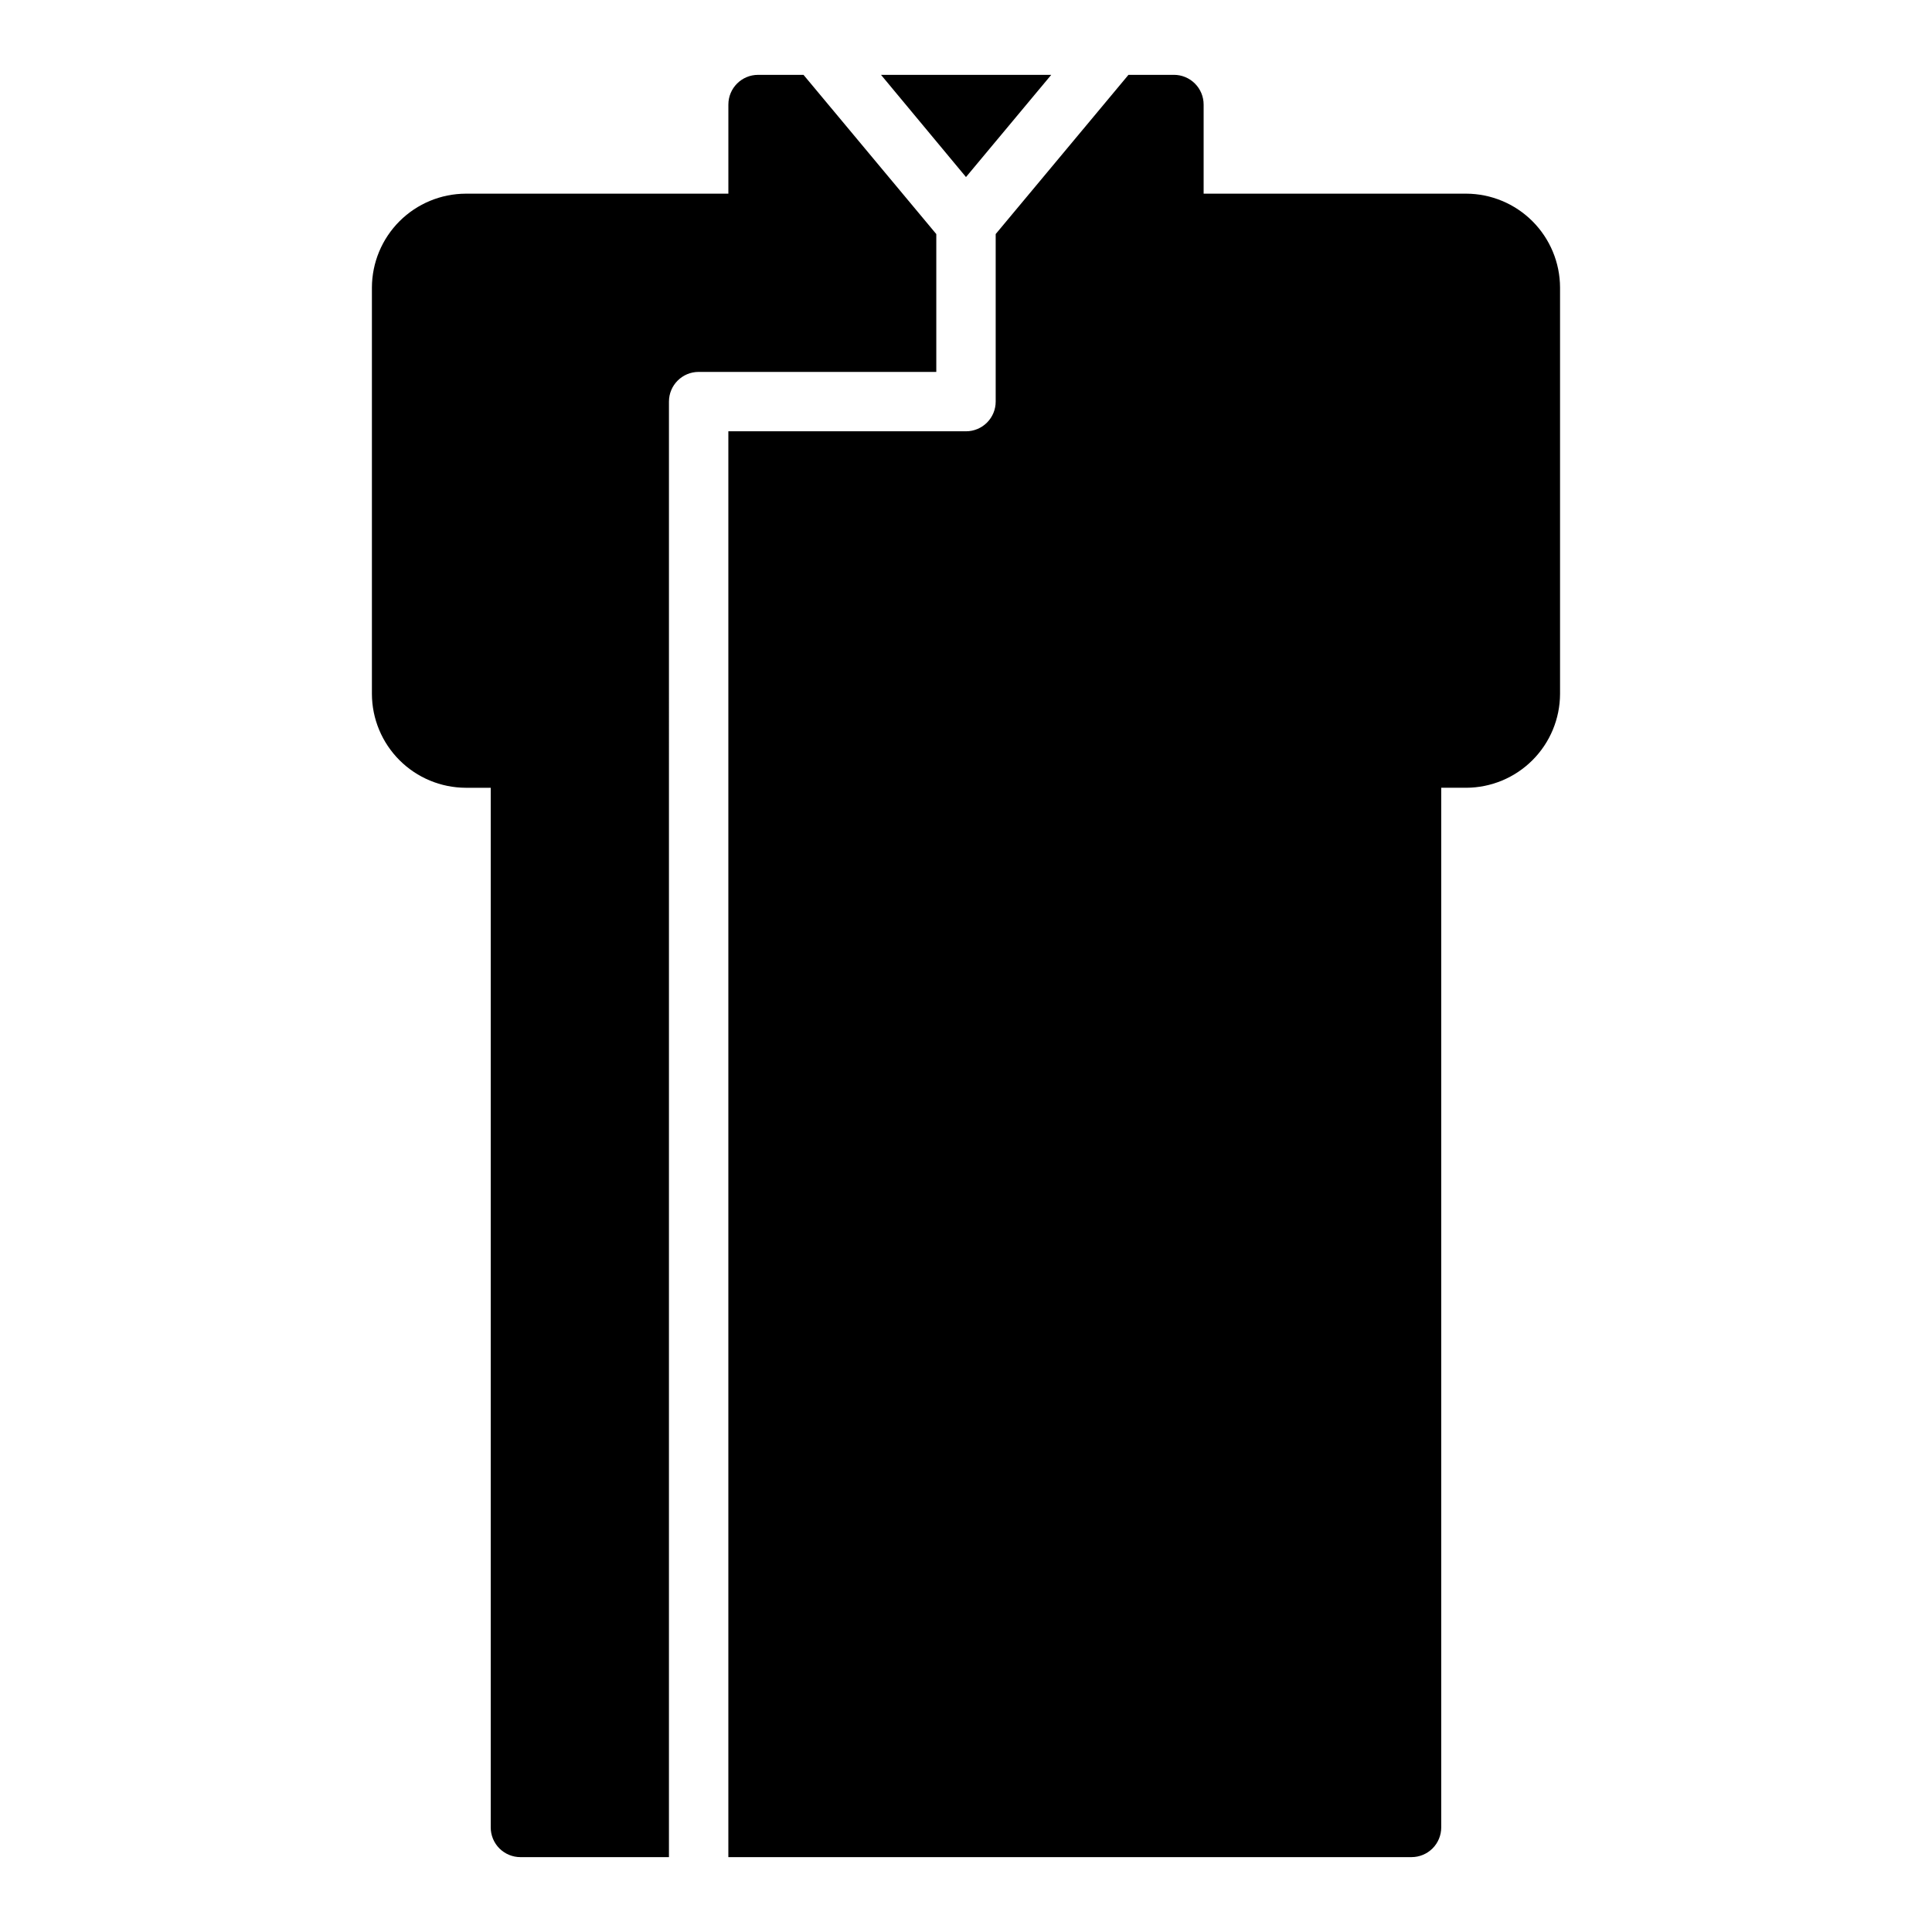
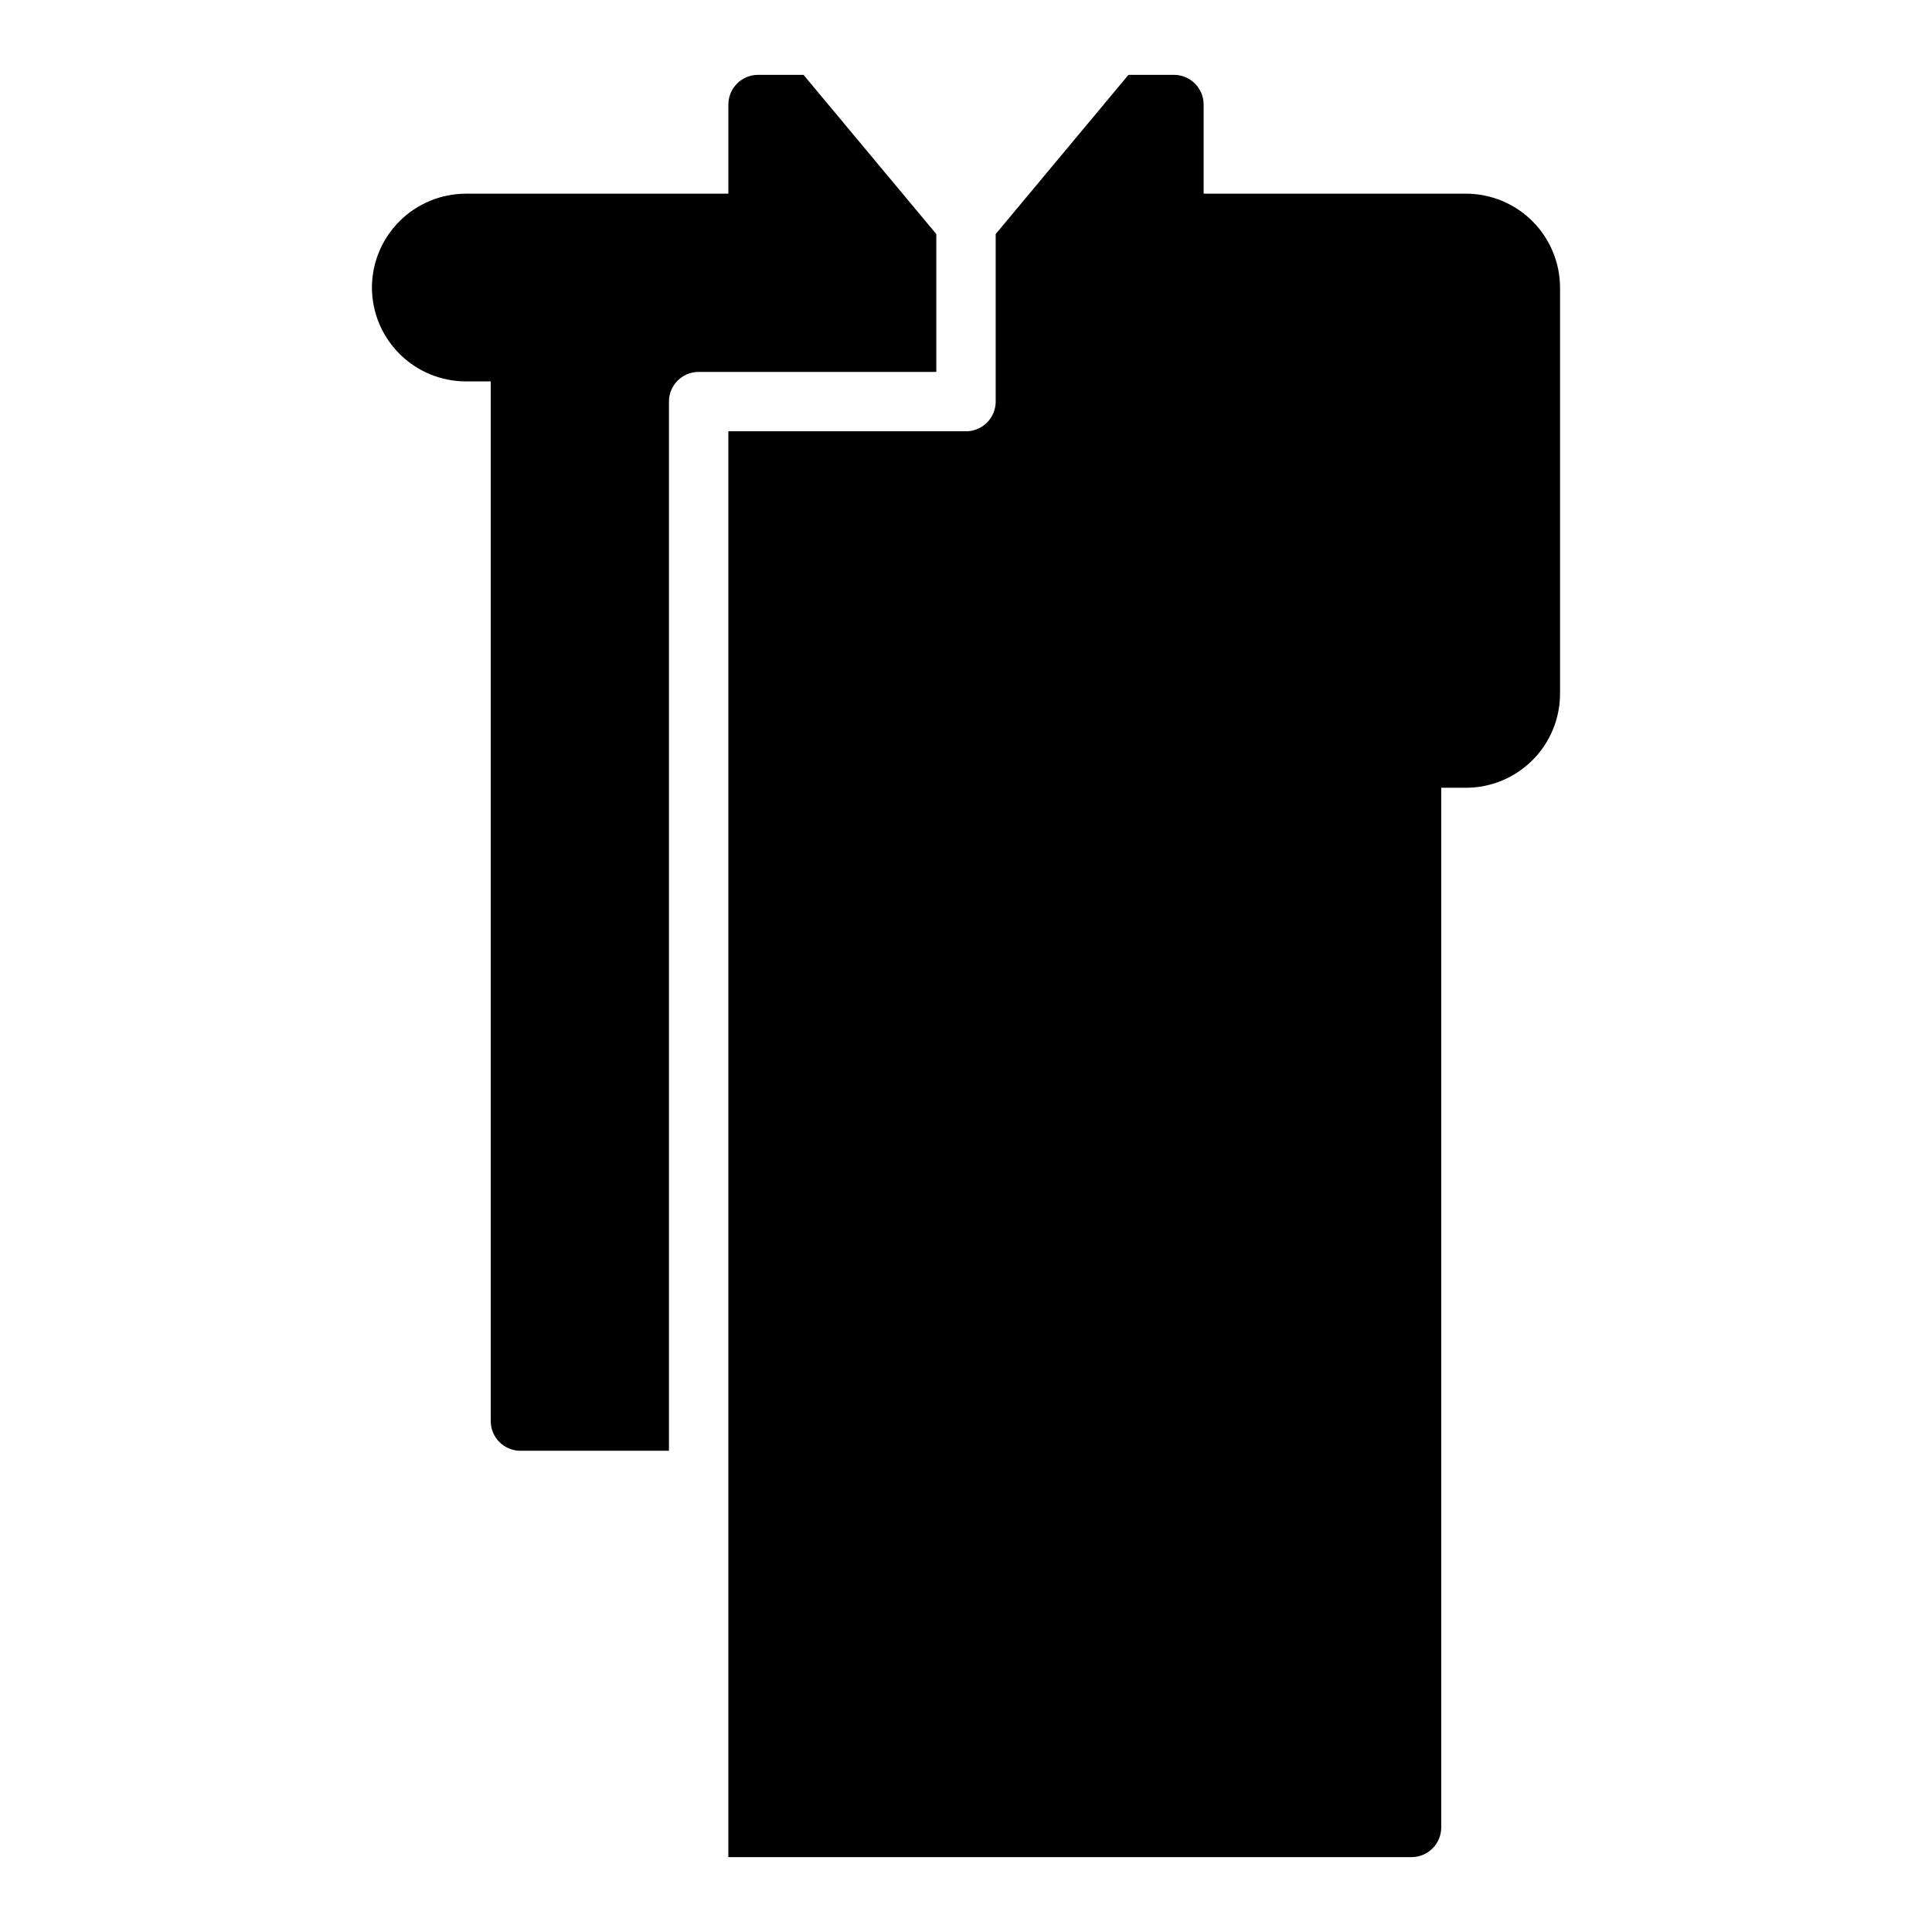
<svg xmlns="http://www.w3.org/2000/svg" fill="#000000" width="800px" height="800px" version="1.1" viewBox="144 144 512 512">
  <g>
-     <path d="m377.48 163.84 22.516 27.082 22.59-27.082z" />
    <path d="m532.56 195.32h-69.586v-23.613c0-2.09-0.832-4.09-2.309-5.566-1.477-1.477-3.477-2.309-5.566-2.309h-12.043l-35.188 42.195v44.398c0 2.09-0.828 4.09-2.305 5.566-1.477 1.477-3.481 2.305-5.566 2.305h-62.977v377.86h181.05c2.09 0 4.09-0.832 5.566-2.305 1.477-1.477 2.305-3.481 2.305-5.566v-275.52h6.613c6.594-0.02 12.906-2.648 17.566-7.309 4.66-4.66 7.289-10.977 7.309-17.566v-107.69c-0.02-6.594-2.648-12.906-7.309-17.57-4.66-4.66-10.973-7.285-17.566-7.309z" />
-     <path d="m321.28 250.43c0-4.348 3.523-7.871 7.871-7.871h62.977v-36.527l-35.188-42.195h-12.043c-4.348 0-7.871 3.527-7.871 7.875v23.613h-69.59c-6.59 0.023-12.906 2.648-17.566 7.309-4.66 4.664-7.289 10.977-7.309 17.57v107.69c0.02 6.59 2.648 12.906 7.309 17.566 4.66 4.66 10.977 7.289 17.566 7.309h6.613v275.52c0 2.086 0.828 4.09 2.305 5.566 1.477 1.473 3.481 2.305 5.566 2.305h39.359z" />
+     <path d="m321.28 250.43c0-4.348 3.523-7.871 7.871-7.871h62.977v-36.527l-35.188-42.195h-12.043c-4.348 0-7.871 3.527-7.871 7.875v23.613h-69.59c-6.59 0.023-12.906 2.648-17.566 7.309-4.66 4.664-7.289 10.977-7.309 17.57c0.02 6.59 2.648 12.906 7.309 17.566 4.66 4.66 10.977 7.289 17.566 7.309h6.613v275.52c0 2.086 0.828 4.09 2.305 5.566 1.477 1.473 3.481 2.305 5.566 2.305h39.359z" />
  </g>
</svg>